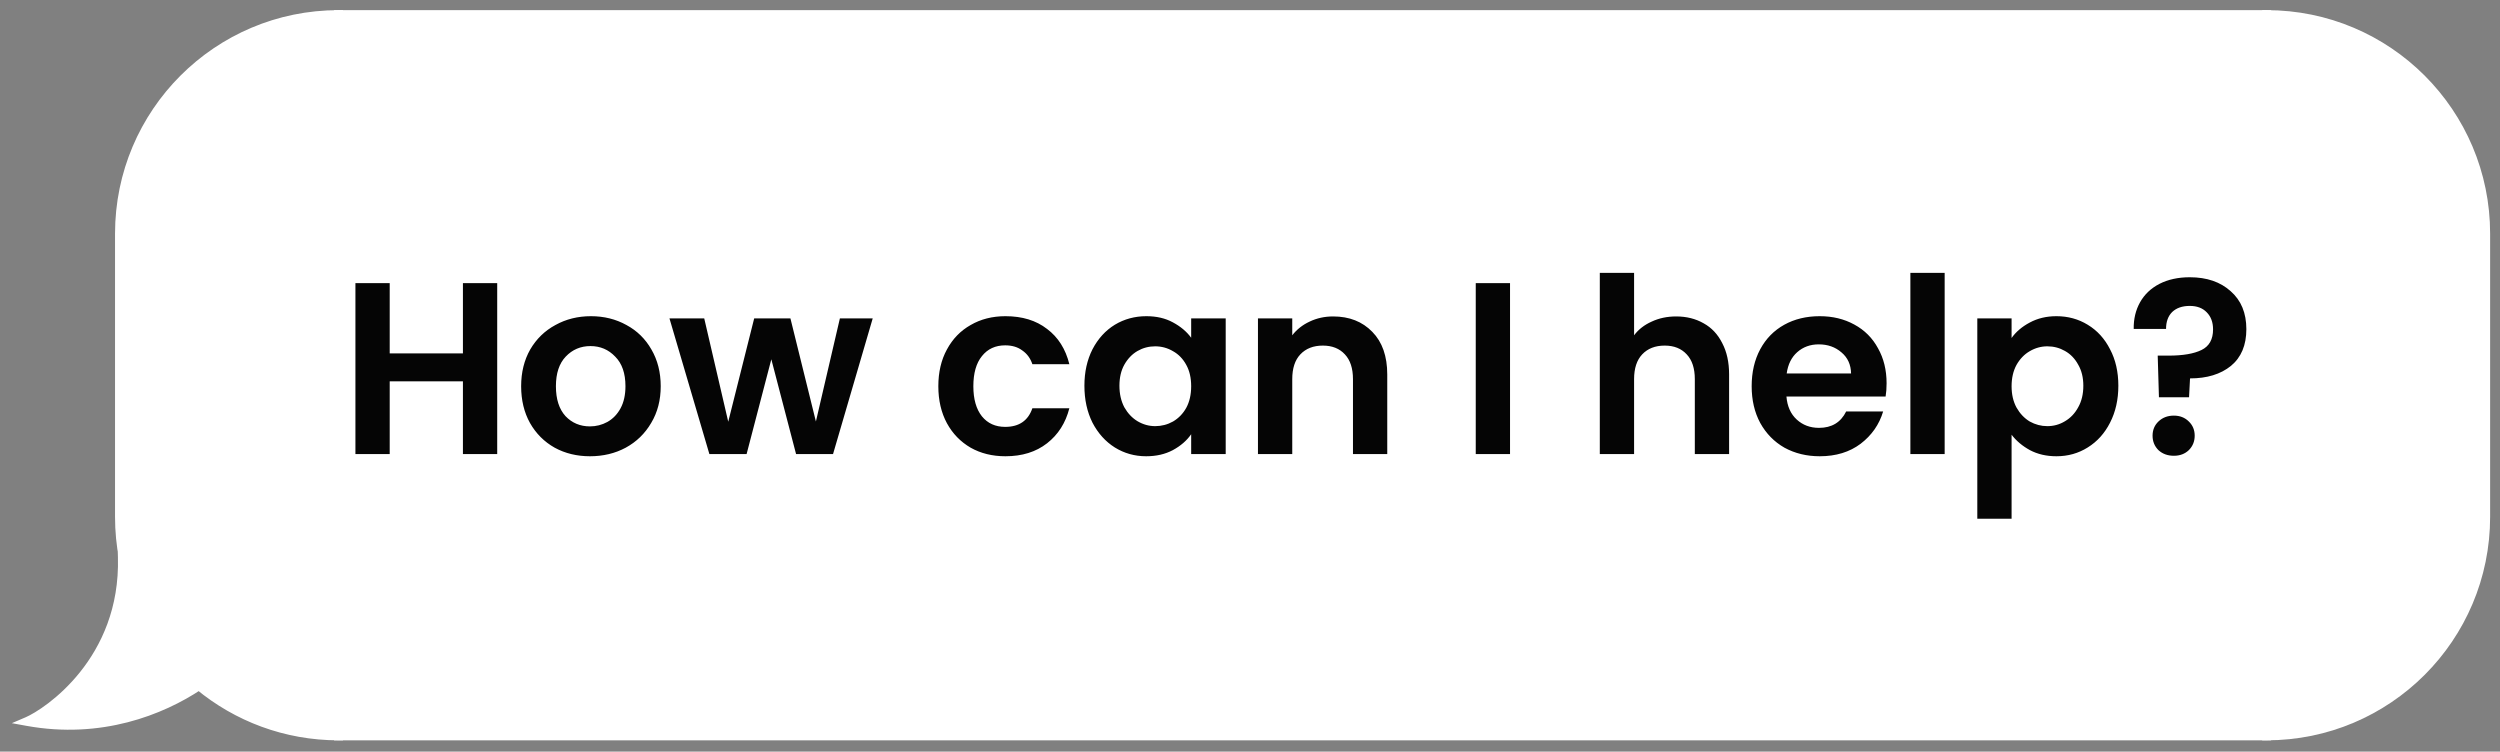
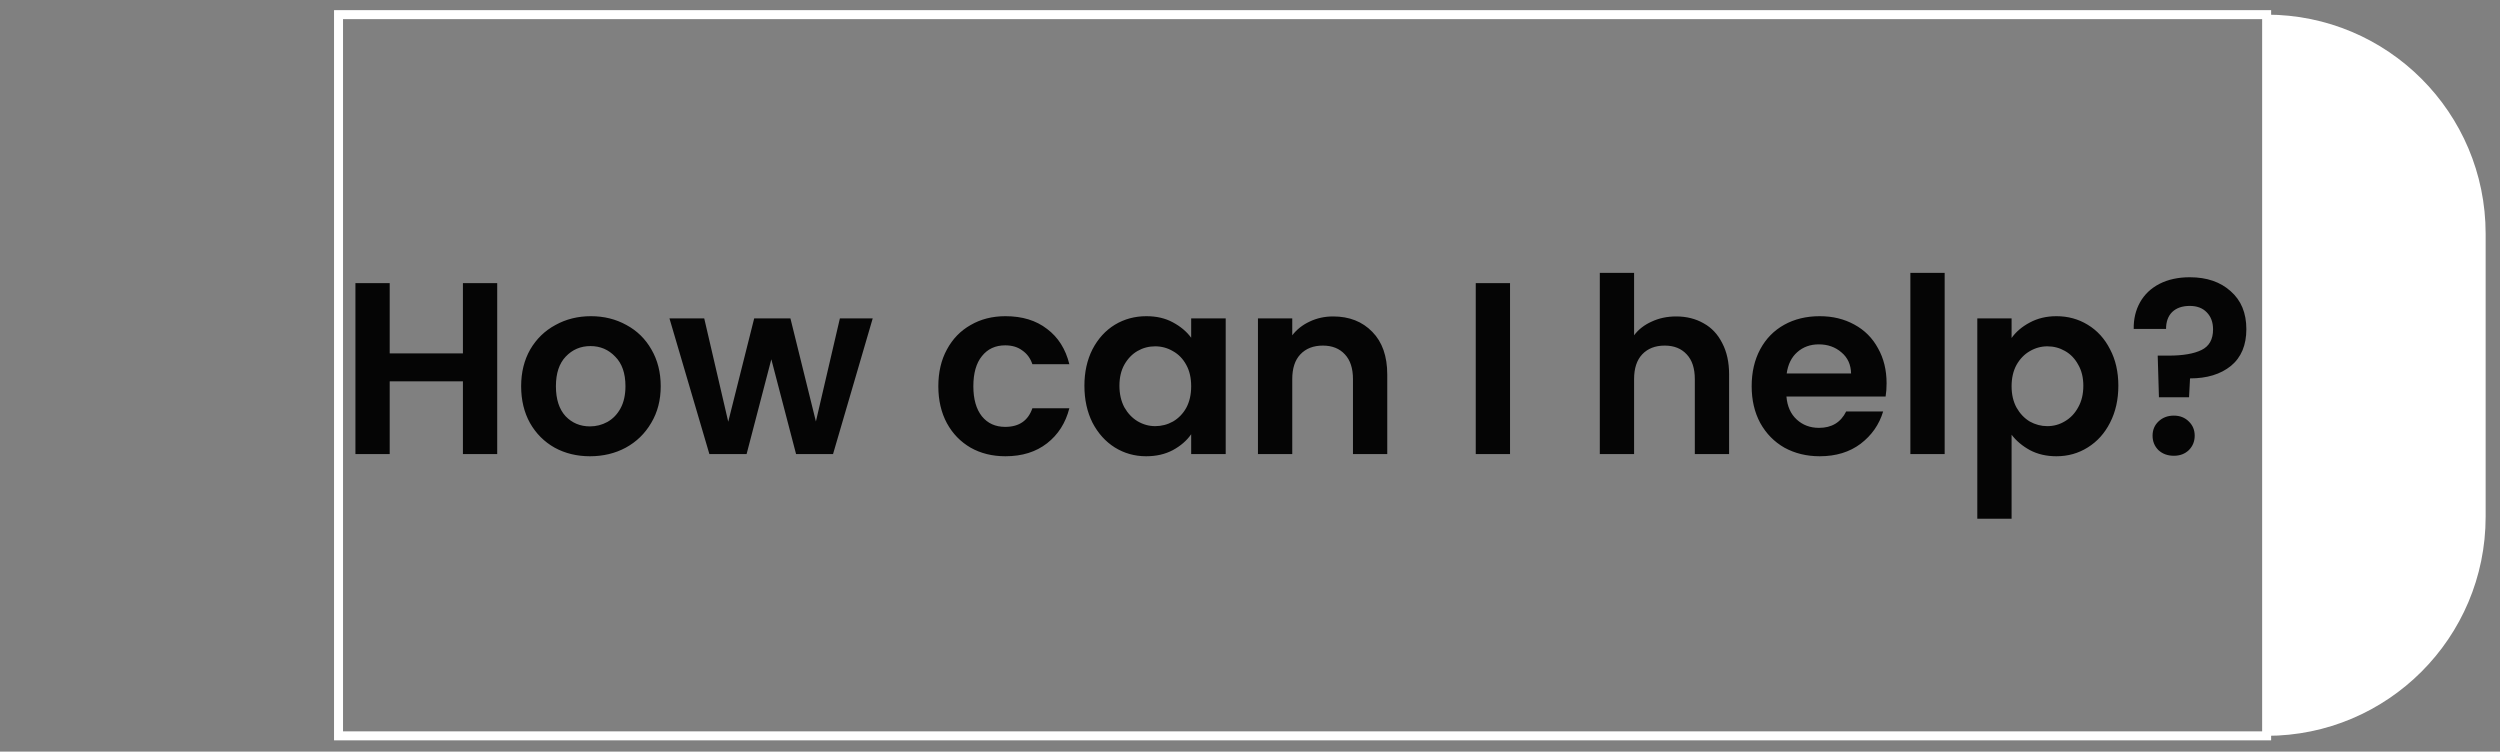
<svg xmlns="http://www.w3.org/2000/svg" width="153" height="46" viewBox="0 0 153 46" fill="none">
  <rect x="0" y="0" width="153" height="46" fill="#808080" stroke="none" />
-   <path fill-rule="evenodd" clip-rule="evenodd" d="M7.314 14.299C7.314 6.896 13.315 0.896 20.718 0.896V20.295H20.718V25.634L20.718 45.033C17.472 45.033 14.496 43.88 12.177 41.96C9.863 43.501 6.154 44.966 1.672 44.151C2.906 43.622 7.668 40.448 7.492 34.099C7.513 34.127 7.535 34.156 7.557 34.183C7.398 33.357 7.314 32.503 7.314 31.63L7.314 25.634V20.295H7.314V14.299Z" fill="white" />
-   <path d="M20.718 0.896H20.993V0.621H20.718V0.896ZM20.718 20.295H20.443V20.57H20.718V20.295ZM20.718 20.295H20.993V20.02H20.718V20.295ZM20.718 25.634L20.993 25.634V25.634H20.718ZM20.718 45.033V45.308H20.993L20.993 45.033L20.718 45.033ZM12.177 41.96L12.352 41.749L12.195 41.618L12.024 41.732L12.177 41.96ZM1.672 44.151L1.564 43.899L0.724 44.258L1.623 44.422L1.672 44.151ZM7.492 34.099L7.714 33.937L7.192 33.22L7.217 34.106L7.492 34.099ZM7.557 34.183L7.345 34.358L7.827 34.131L7.557 34.183ZM7.314 31.63L7.04 31.63V31.63H7.314ZM7.314 25.634L7.589 25.634V25.634H7.314ZM7.314 20.295H7.589V20.02H7.314V20.295ZM7.314 20.295H7.04V20.57H7.314V20.295ZM20.718 0.621C13.164 0.621 7.04 6.745 7.04 14.299H7.589C7.589 7.048 13.467 1.17 20.718 1.17V0.621ZM20.993 20.295V0.896H20.443V20.295H20.993ZM20.718 20.02H20.718V20.57H20.718V20.02ZM20.993 25.634V20.295H20.443V25.634H20.993ZM20.443 25.634L20.443 45.033L20.993 45.033L20.993 25.634L20.443 25.634ZM20.718 44.759C17.538 44.759 14.624 43.629 12.352 41.749L12.002 42.172C14.368 44.131 17.406 45.308 20.718 45.308V44.759ZM12.024 41.732C9.753 43.244 6.115 44.68 1.721 43.881L1.623 44.422C6.192 45.252 9.973 43.758 12.329 42.189L12.024 41.732ZM1.78 44.404C2.439 44.121 3.975 43.167 5.325 41.479C6.681 39.784 7.857 37.341 7.766 34.091L7.217 34.106C7.303 37.205 6.186 39.524 4.896 41.136C3.602 42.754 2.139 43.652 1.564 43.899L1.78 44.404ZM7.27 34.26C7.294 34.294 7.319 34.326 7.345 34.358L7.769 34.008C7.75 33.985 7.732 33.961 7.714 33.937L7.27 34.26ZM7.827 34.131C7.671 33.322 7.589 32.486 7.589 31.63H7.04C7.04 32.521 7.125 33.392 7.288 34.235L7.827 34.131ZM7.589 31.63L7.589 25.634L7.04 25.634L7.04 31.63L7.589 31.63ZM7.04 20.295V25.634H7.589V20.295H7.04ZM7.314 20.57H7.314V20.02H7.314V20.57ZM7.04 14.299V20.295H7.589V14.299H7.04Z" fill="white" />
-   <rect x="20.718" y="0.896" width="118" height="44.138" fill="white" />
  <rect x="20.718" y="0.896" width="118" height="44.138" stroke="white" stroke-width="0.55" />
  <path d="M30.429 17.328V27.788H28.331V23.337H23.85V27.788H21.752V17.328H23.85V21.629H28.331V17.328H30.429ZM36.105 27.923C35.306 27.923 34.587 27.748 33.947 27.399C33.308 27.039 32.803 26.535 32.434 25.885C32.074 25.236 31.894 24.486 31.894 23.637C31.894 22.788 32.079 22.039 32.449 21.389C32.828 20.74 33.343 20.24 33.992 19.891C34.642 19.531 35.366 19.351 36.165 19.351C36.965 19.351 37.689 19.531 38.338 19.891C38.988 20.24 39.497 20.74 39.867 21.389C40.246 22.039 40.436 22.788 40.436 23.637C40.436 24.486 40.242 25.236 39.852 25.885C39.472 26.535 38.953 27.039 38.293 27.399C37.644 27.748 36.915 27.923 36.105 27.923ZM36.105 26.095C36.485 26.095 36.84 26.005 37.169 25.825C37.509 25.635 37.779 25.356 37.979 24.986C38.178 24.616 38.278 24.167 38.278 23.637C38.278 22.848 38.069 22.244 37.649 21.824C37.239 21.394 36.735 21.18 36.135 21.18C35.536 21.18 35.031 21.394 34.622 21.824C34.222 22.244 34.022 22.848 34.022 23.637C34.022 24.427 34.217 25.036 34.607 25.466C35.006 25.885 35.506 26.095 36.105 26.095ZM53.41 19.486L50.982 27.788H48.719L47.205 21.989L45.692 27.788H43.414L40.971 19.486H43.099L44.568 25.81L46.156 19.486H48.374L49.933 25.795L51.401 19.486H53.41ZM57.426 23.637C57.426 22.778 57.601 22.029 57.951 21.389C58.3 20.74 58.785 20.24 59.404 19.891C60.024 19.531 60.733 19.351 61.532 19.351C62.562 19.351 63.411 19.611 64.08 20.131C64.76 20.64 65.214 21.359 65.444 22.288H63.181C63.061 21.929 62.856 21.649 62.566 21.449C62.287 21.239 61.937 21.135 61.517 21.135C60.918 21.135 60.444 21.354 60.094 21.794C59.744 22.224 59.569 22.838 59.569 23.637C59.569 24.427 59.744 25.041 60.094 25.48C60.444 25.91 60.918 26.125 61.517 26.125C62.367 26.125 62.921 25.745 63.181 24.986H65.444C65.214 25.885 64.76 26.599 64.08 27.129C63.401 27.659 62.552 27.923 61.532 27.923C60.733 27.923 60.024 27.748 59.404 27.399C58.785 27.039 58.3 26.54 57.951 25.9C57.601 25.251 57.426 24.497 57.426 23.637ZM66.366 23.607C66.366 22.768 66.531 22.024 66.861 21.374C67.201 20.725 67.655 20.226 68.225 19.876C68.804 19.526 69.449 19.351 70.158 19.351C70.777 19.351 71.317 19.476 71.776 19.726C72.246 19.976 72.621 20.29 72.9 20.67V19.486H75.013V27.788H72.9V26.575C72.631 26.964 72.256 27.289 71.776 27.549C71.307 27.798 70.762 27.923 70.143 27.923C69.444 27.923 68.804 27.743 68.225 27.384C67.655 27.024 67.201 26.52 66.861 25.87C66.531 25.211 66.366 24.456 66.366 23.607ZM72.9 23.637C72.9 23.128 72.8 22.693 72.601 22.334C72.401 21.964 72.131 21.684 71.791 21.494C71.452 21.294 71.087 21.195 70.697 21.195C70.308 21.195 69.948 21.29 69.618 21.479C69.289 21.669 69.019 21.949 68.809 22.319C68.609 22.678 68.509 23.108 68.509 23.607C68.509 24.107 68.609 24.546 68.809 24.926C69.019 25.296 69.289 25.581 69.618 25.78C69.958 25.98 70.318 26.08 70.697 26.08C71.087 26.08 71.452 25.985 71.791 25.795C72.131 25.595 72.401 25.316 72.601 24.956C72.8 24.586 72.9 24.147 72.9 23.637ZM81.588 19.366C82.577 19.366 83.377 19.681 83.986 20.31C84.595 20.93 84.9 21.799 84.9 22.918V27.788H82.802V23.203C82.802 22.543 82.637 22.039 82.308 21.689C81.978 21.329 81.528 21.15 80.959 21.15C80.379 21.15 79.92 21.329 79.58 21.689C79.25 22.039 79.086 22.543 79.086 23.203V27.788H76.987V19.486H79.086V20.52C79.365 20.16 79.72 19.881 80.15 19.681C80.589 19.471 81.069 19.366 81.588 19.366ZM92.414 17.328V27.788H90.316V17.328H92.414ZM102.584 19.366C103.213 19.366 103.773 19.506 104.262 19.786C104.752 20.056 105.131 20.46 105.401 21C105.681 21.529 105.821 22.169 105.821 22.918V27.788H103.723V23.203C103.723 22.543 103.558 22.039 103.228 21.689C102.899 21.329 102.449 21.15 101.88 21.15C101.3 21.15 100.84 21.329 100.501 21.689C100.171 22.039 100.006 22.543 100.006 23.203V27.788H97.908V16.699H100.006V20.52C100.276 20.16 100.636 19.881 101.085 19.681C101.535 19.471 102.034 19.366 102.584 19.366ZM115.459 23.457C115.459 23.757 115.439 24.027 115.399 24.267H109.33C109.38 24.866 109.589 25.336 109.959 25.675C110.329 26.015 110.783 26.185 111.323 26.185C112.102 26.185 112.656 25.85 112.986 25.181H115.249C115.009 25.98 114.55 26.64 113.87 27.159C113.191 27.669 112.357 27.923 111.368 27.923C110.568 27.923 109.849 27.748 109.21 27.399C108.58 27.039 108.086 26.535 107.726 25.885C107.376 25.236 107.202 24.486 107.202 23.637C107.202 22.778 107.376 22.024 107.726 21.374C108.076 20.725 108.565 20.226 109.195 19.876C109.824 19.526 110.548 19.351 111.368 19.351C112.157 19.351 112.861 19.521 113.481 19.861C114.11 20.201 114.595 20.685 114.934 21.314C115.284 21.934 115.459 22.648 115.459 23.457ZM113.286 22.858C113.276 22.319 113.081 21.889 112.701 21.569C112.322 21.239 111.857 21.075 111.308 21.075C110.788 21.075 110.349 21.235 109.989 21.554C109.639 21.864 109.424 22.299 109.345 22.858H113.286ZM119.013 16.699V27.788H116.915V16.699H119.013ZM123.109 20.685C123.379 20.305 123.749 19.991 124.218 19.741C124.698 19.481 125.242 19.351 125.852 19.351C126.561 19.351 127.2 19.526 127.77 19.876C128.349 20.226 128.804 20.725 129.134 21.374C129.473 22.014 129.643 22.758 129.643 23.607C129.643 24.456 129.473 25.211 129.134 25.87C128.804 26.52 128.349 27.024 127.77 27.384C127.2 27.743 126.561 27.923 125.852 27.923C125.242 27.923 124.703 27.798 124.233 27.549C123.774 27.299 123.399 26.984 123.109 26.605V31.745H121.011V19.486H123.109V20.685ZM127.5 23.607C127.5 23.108 127.395 22.678 127.186 22.319C126.986 21.949 126.716 21.669 126.376 21.479C126.047 21.29 125.687 21.195 125.297 21.195C124.918 21.195 124.558 21.294 124.218 21.494C123.889 21.684 123.619 21.964 123.409 22.334C123.209 22.703 123.109 23.138 123.109 23.637C123.109 24.137 123.209 24.571 123.409 24.941C123.619 25.311 123.889 25.595 124.218 25.795C124.558 25.985 124.918 26.08 125.297 26.08C125.687 26.08 126.047 25.98 126.376 25.78C126.716 25.581 126.986 25.296 127.186 24.926C127.395 24.556 127.5 24.117 127.5 23.607ZM134.015 16.968C135.054 16.968 135.888 17.253 136.518 17.823C137.157 18.382 137.477 19.157 137.477 20.145C137.477 21.125 137.162 21.874 136.533 22.393C135.903 22.903 135.069 23.158 134.03 23.158L133.97 24.312H132.127L132.052 21.764H132.726C133.596 21.764 134.265 21.649 134.734 21.419C135.204 21.19 135.439 20.77 135.439 20.16C135.439 19.721 135.309 19.371 135.049 19.111C134.799 18.852 134.455 18.722 134.015 18.722C133.556 18.722 133.196 18.847 132.936 19.096C132.686 19.346 132.562 19.691 132.562 20.131H130.583C130.573 19.521 130.703 18.977 130.973 18.497C131.243 18.017 131.637 17.643 132.157 17.373C132.686 17.103 133.306 16.968 134.015 16.968ZM133.041 27.893C132.661 27.893 132.347 27.778 132.097 27.549C131.857 27.309 131.737 27.014 131.737 26.664C131.737 26.315 131.857 26.025 132.097 25.795C132.347 25.555 132.661 25.436 133.041 25.436C133.411 25.436 133.715 25.555 133.955 25.795C134.195 26.025 134.315 26.315 134.315 26.664C134.315 27.014 134.195 27.309 133.955 27.549C133.715 27.778 133.411 27.893 133.041 27.893Z" fill="#050505" />
  <path fill-rule="evenodd" clip-rule="evenodd" d="M152.121 14.299C152.121 6.896 146.12 0.896 138.718 0.896V20.295V25.634V45.033C146.12 45.033 152.121 39.033 152.121 31.63V25.634V20.295V14.299Z" fill="white" />
-   <path d="M138.718 0.896V0.621H138.443V0.896H138.718ZM138.718 45.033H138.443V45.308H138.718V45.033ZM138.718 1.17C145.969 1.17 151.846 7.048 151.846 14.299H152.396C152.396 6.745 146.272 0.621 138.718 0.621V1.17ZM138.993 20.295V0.896H138.443V20.295H138.993ZM138.993 25.634V20.295H138.443V25.634H138.993ZM138.993 45.033V25.634H138.443V45.033H138.993ZM151.846 31.63C151.846 38.881 145.969 44.759 138.718 44.759V45.308C146.272 45.308 152.396 39.184 152.396 31.63H151.846ZM151.846 25.634V31.63H152.396V25.634H151.846ZM151.846 20.295V25.634H152.396V20.295H151.846ZM151.846 14.299V20.295H152.396V14.299H151.846Z" fill="white" />
</svg>